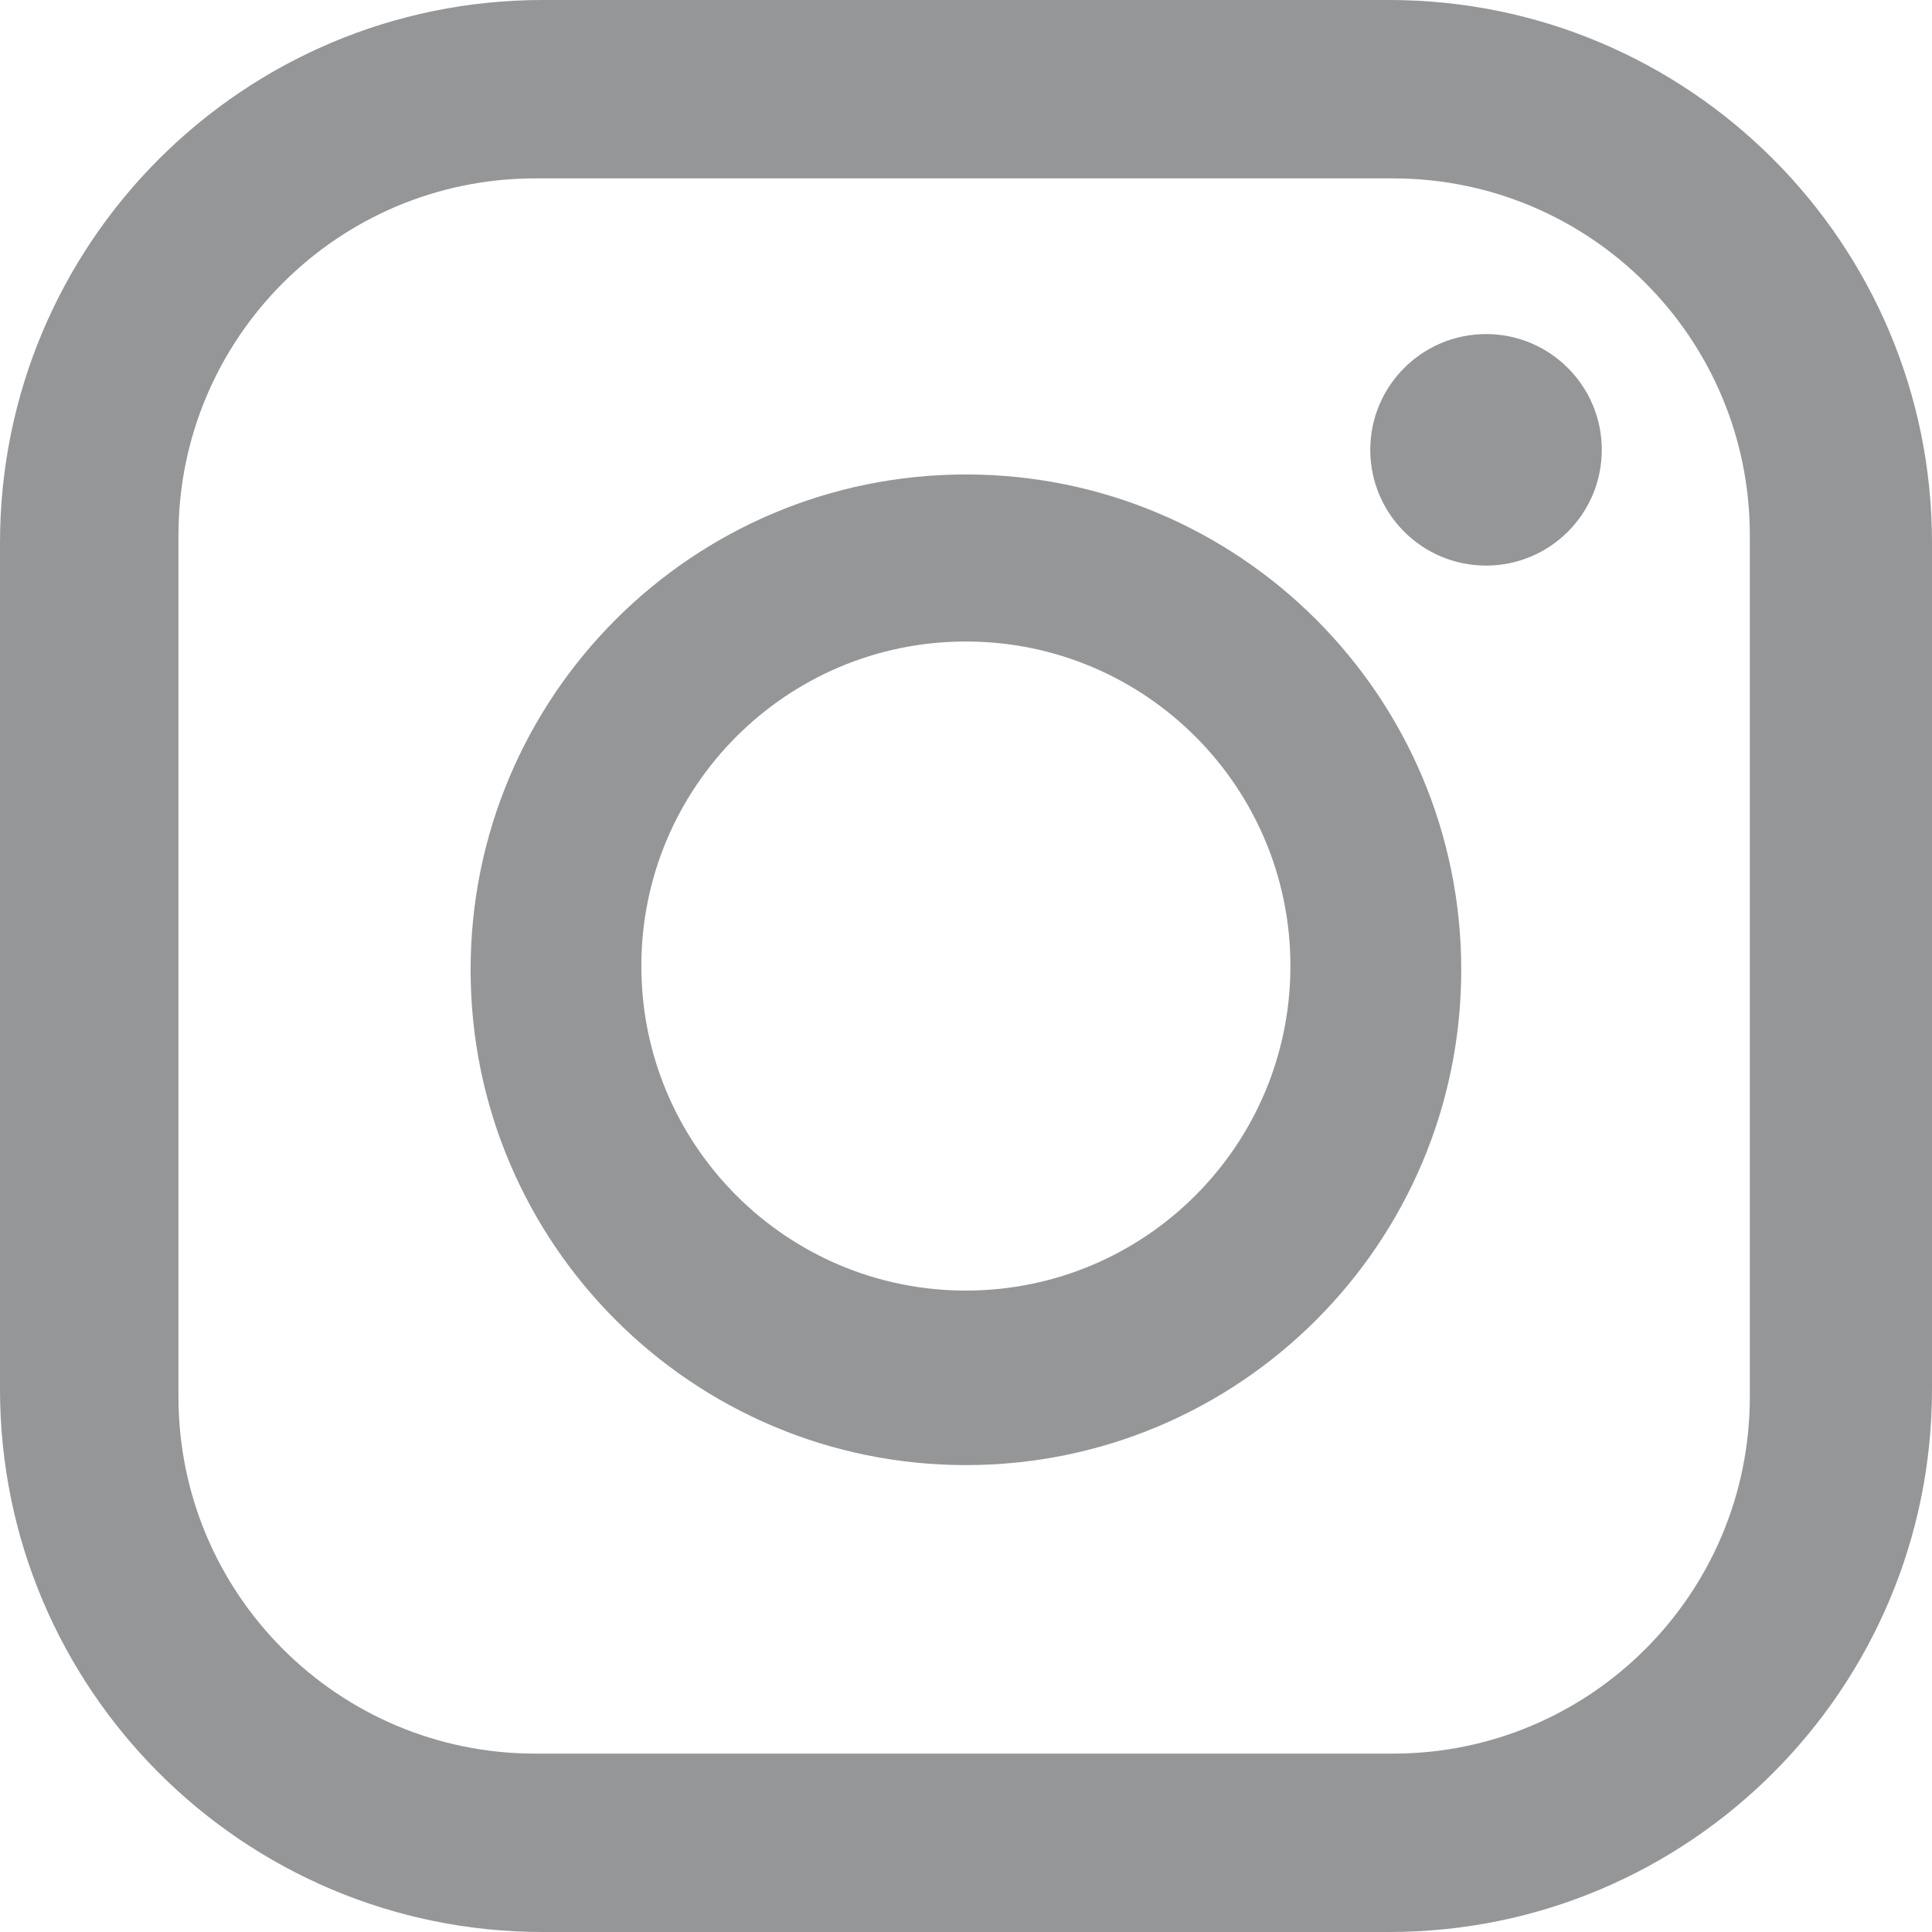
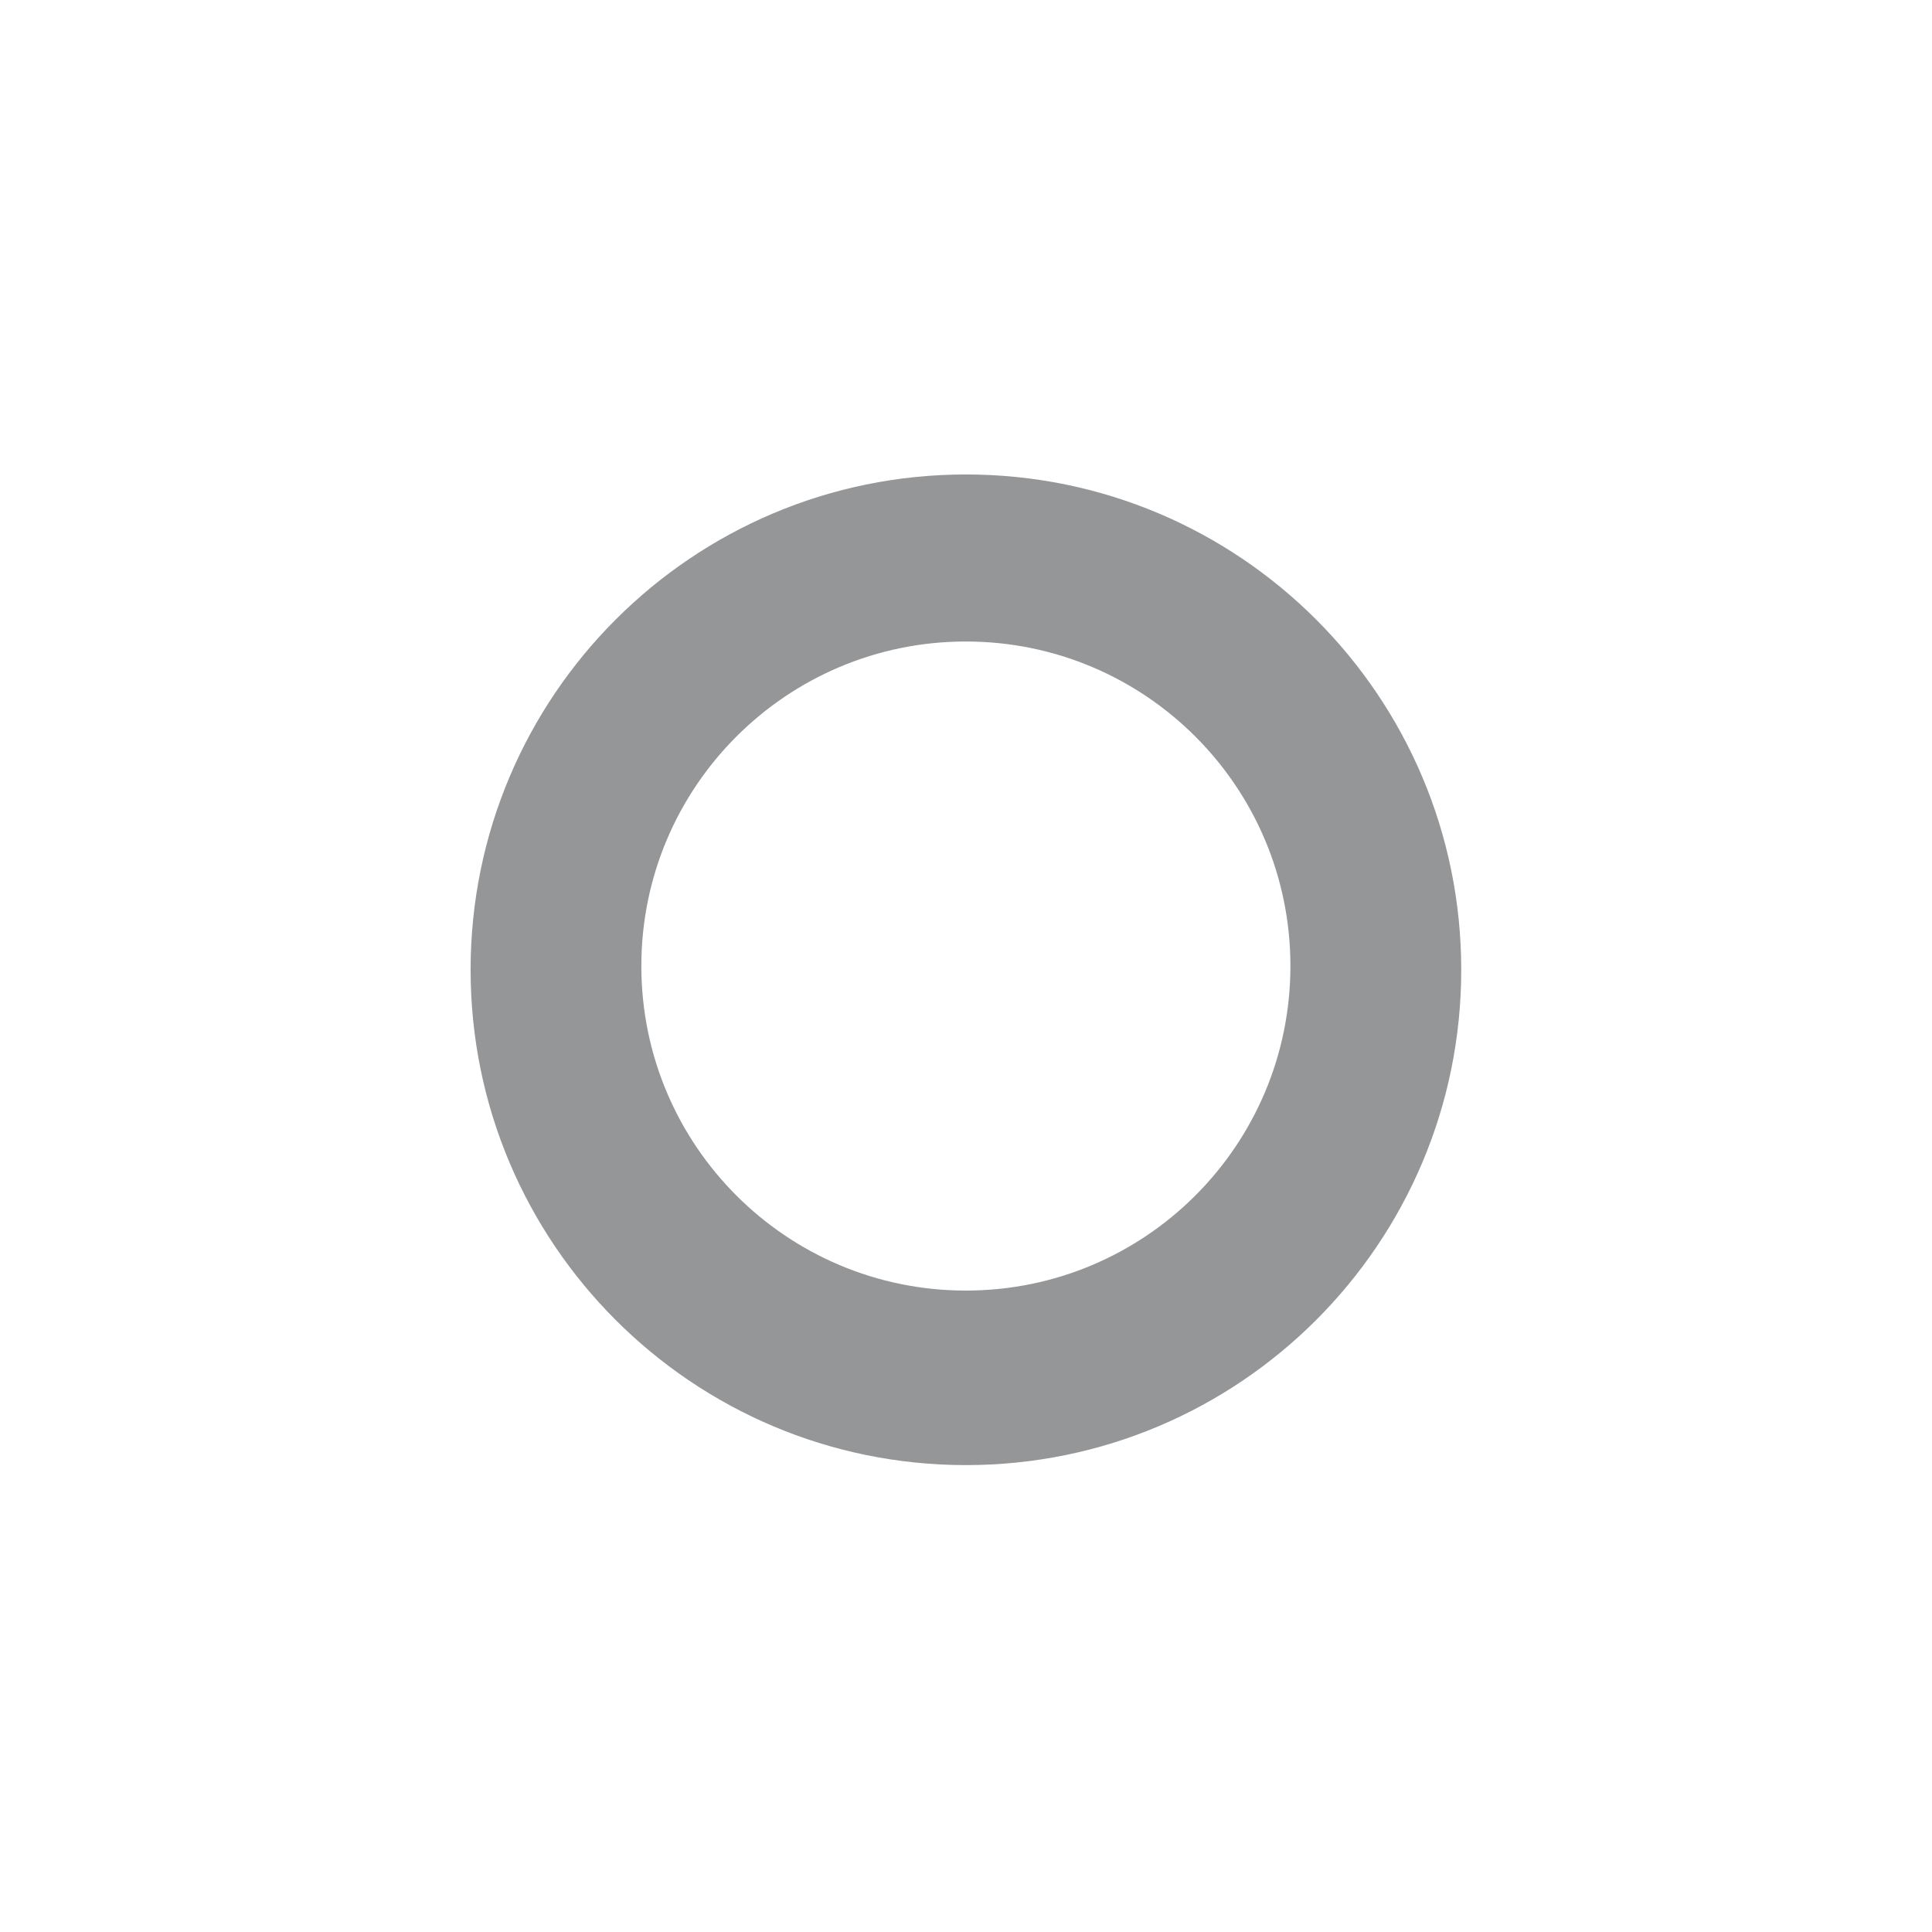
<svg xmlns="http://www.w3.org/2000/svg" width="24" height="24" viewBox="0 0 24 24" fill="none">
-   <path fill-rule="evenodd" clip-rule="evenodd" d="M6.743 0C3.019 0 0 3.019 0 6.743V17.257C0 20.981 3.019 24 6.743 24H17.257C20.981 24 24 20.981 24 17.257V6.743C24 3.019 20.981 0 17.257 0H6.743ZM6.649 2.216C4.201 2.216 2.217 4.201 2.217 6.648V17.352C2.217 19.8 4.201 21.784 6.649 21.784H17.305C19.753 21.784 21.737 19.8 21.737 17.352V6.648C21.737 4.201 19.753 2.216 17.305 2.216H6.649Z" fill="#959698" />
  <path fill-rule="evenodd" clip-rule="evenodd" d="M11.999 18.2C15.397 18.2 18.152 15.445 18.152 12.047C18.152 8.649 15.397 5.894 11.999 5.894C8.601 5.894 5.846 8.649 5.846 12.047C5.846 15.445 8.601 18.2 11.999 18.2ZM11.998 16.032C14.225 16.032 16.03 14.227 16.03 12C16.03 9.774 14.225 7.969 11.998 7.969C9.772 7.969 7.967 9.774 7.967 12C7.967 14.227 9.772 16.032 11.998 16.032Z" fill="#959698" />
-   <circle cx="18.46" cy="5.588" r="1.438" fill="#959698" />
</svg>